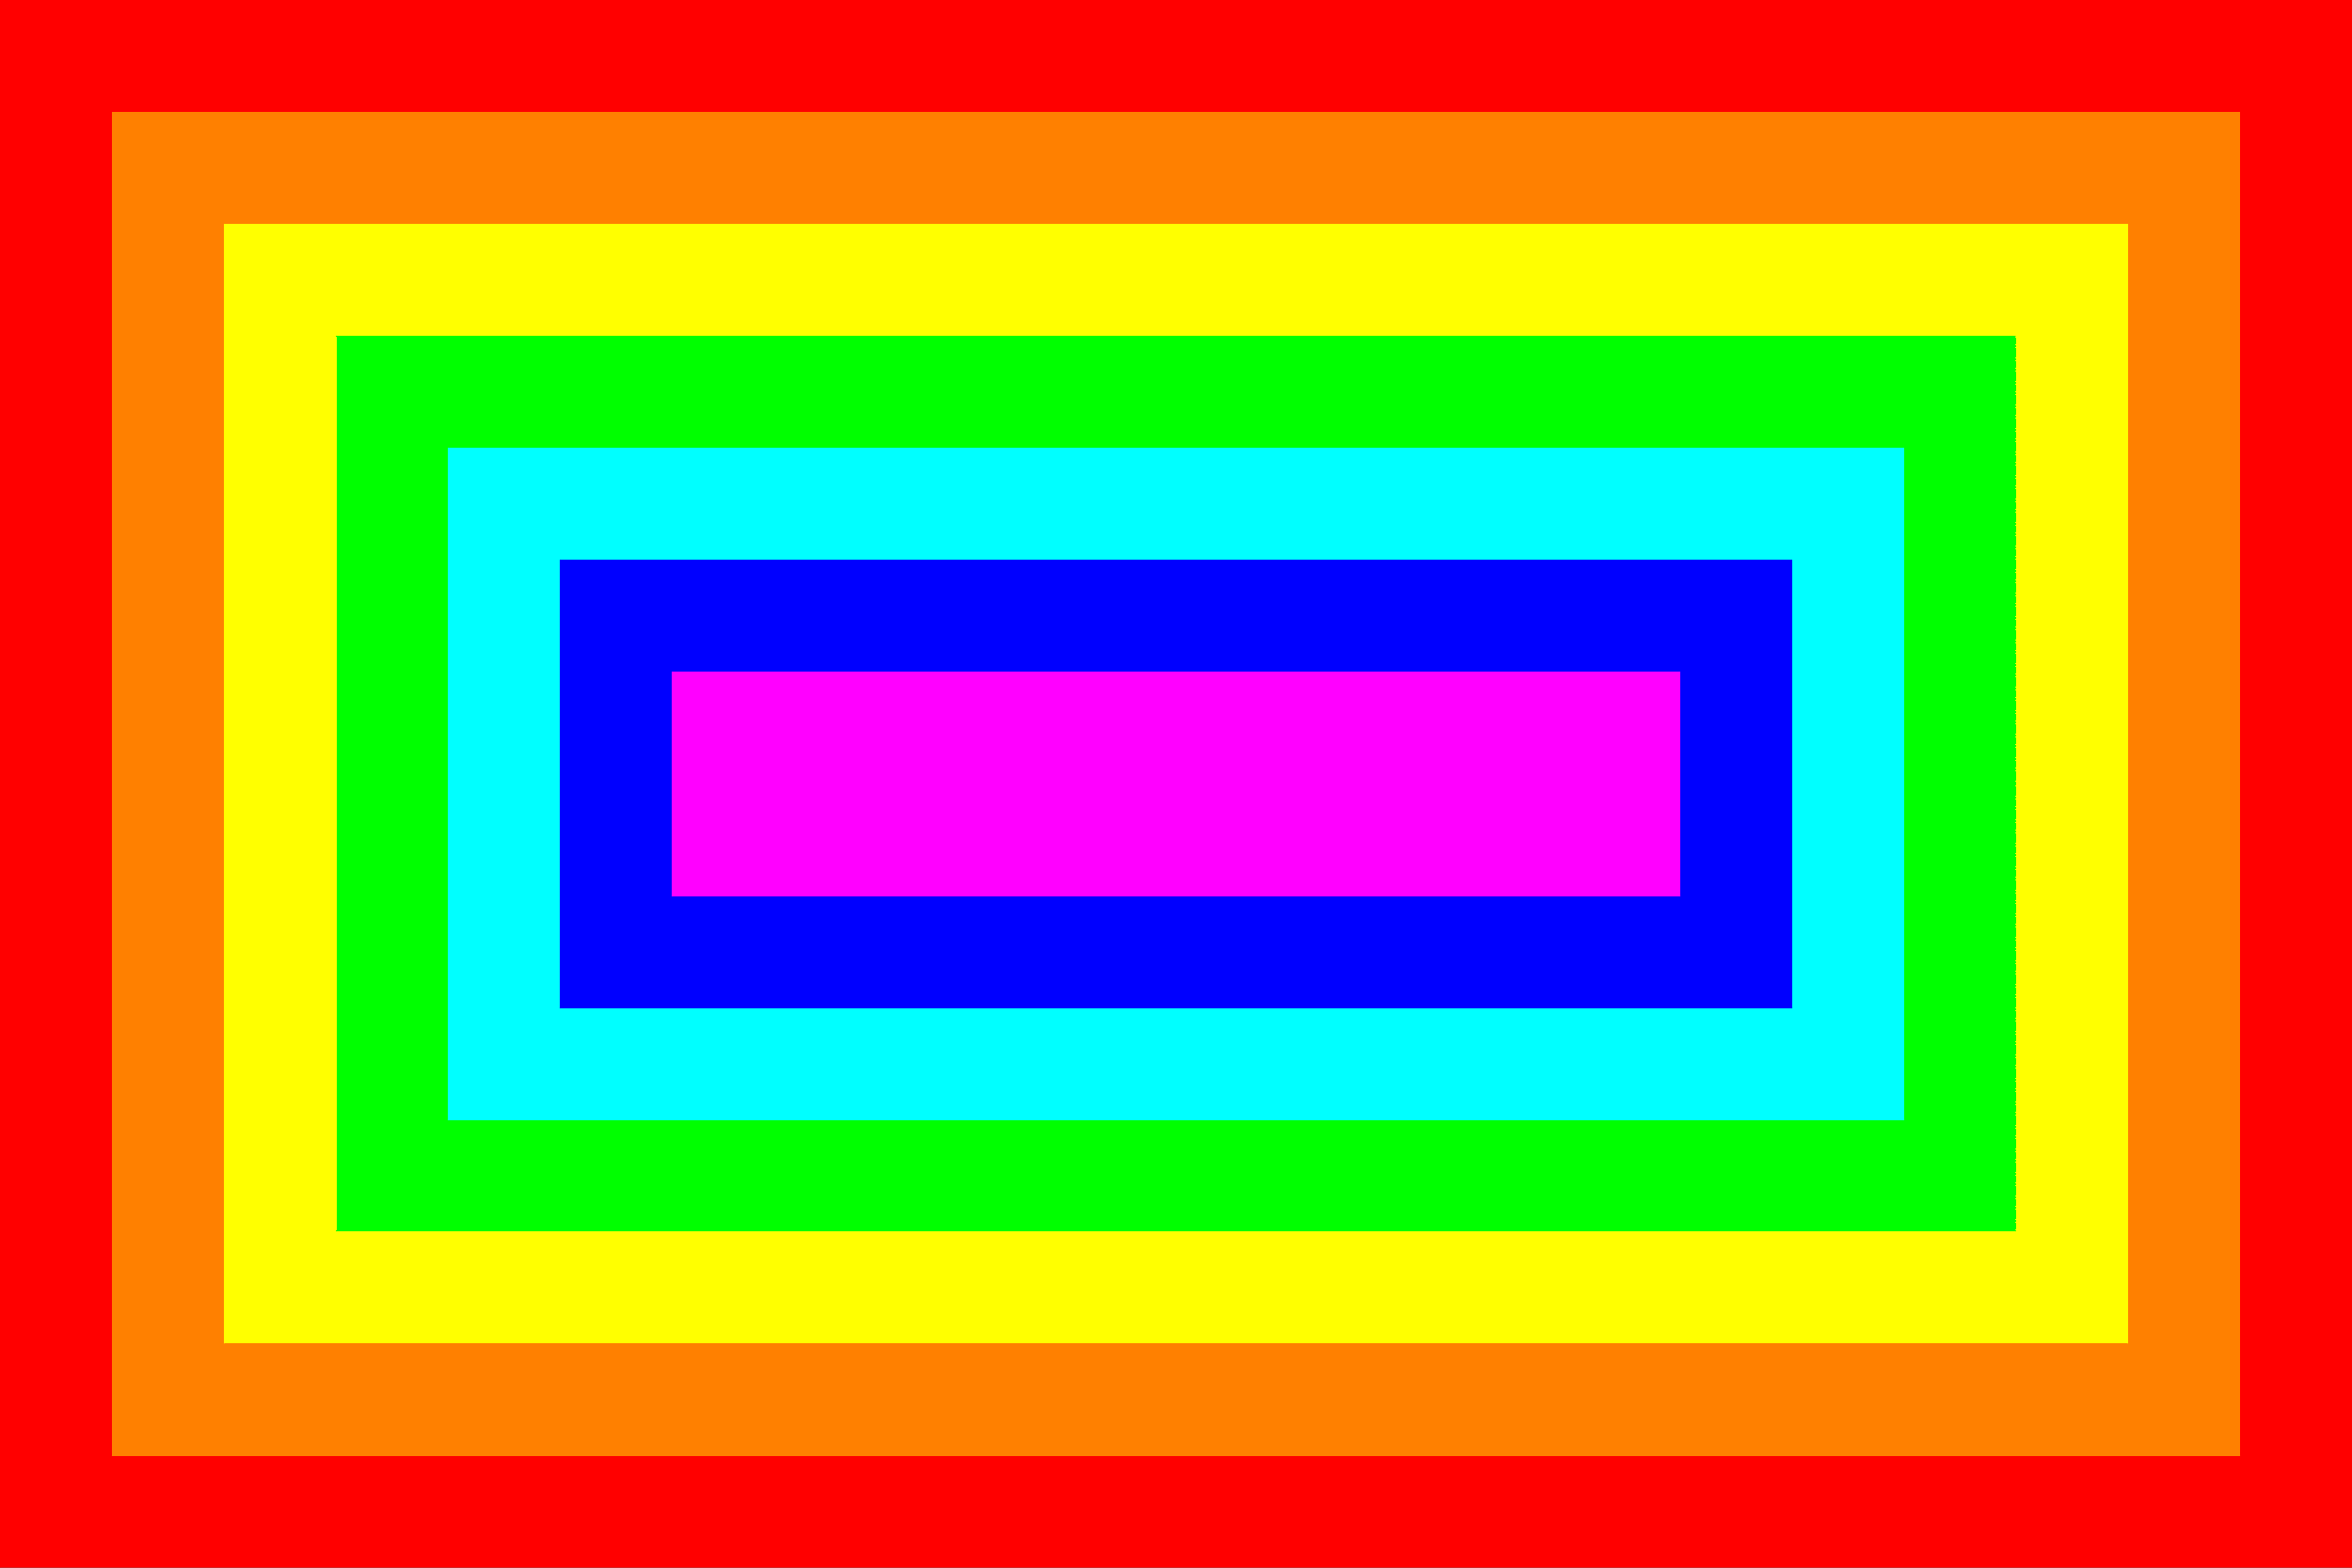
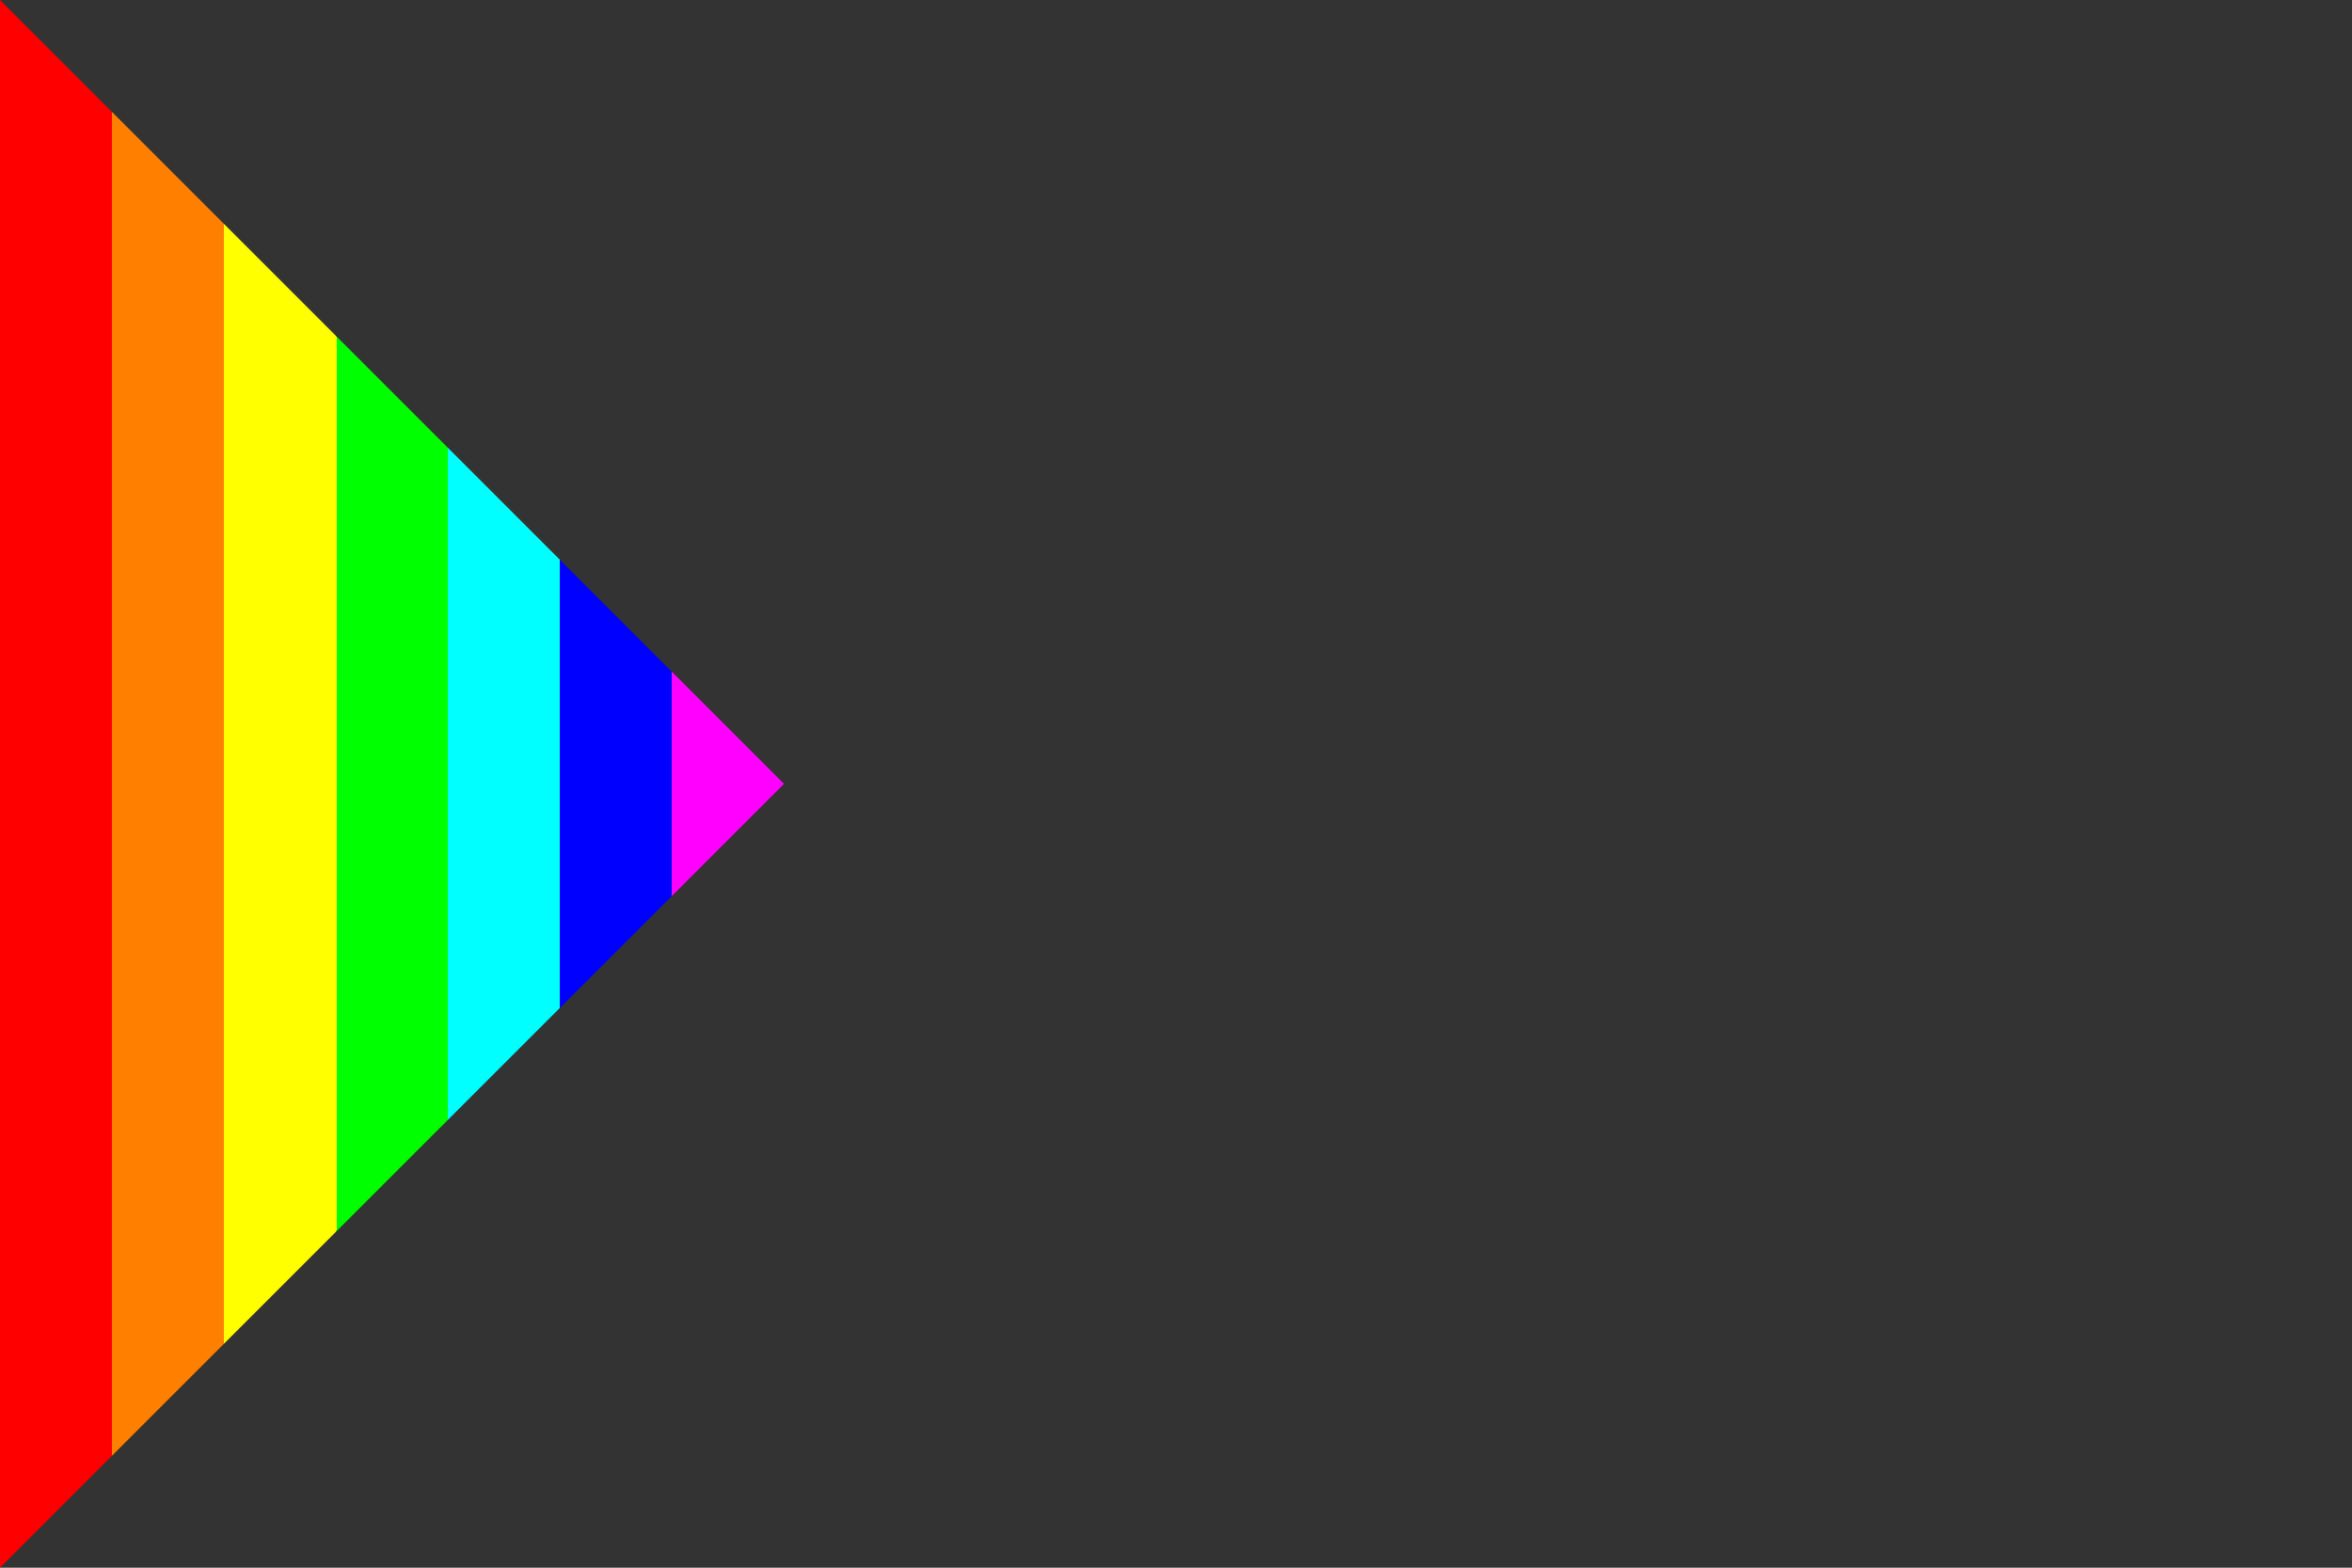
<svg xmlns="http://www.w3.org/2000/svg" xmlns:xlink="http://www.w3.org/1999/xlink" viewBox="-100 -100 300 200" version="1.1">
  <rect x="-100" y="-100" width="300" height="200" fill="#333333" stroke="none" />
  <defs>
    <linearGradient id="g" x2="0" y2="1">
      <stop offset="0" stop-color="#f0f" />
      <stop offset="0.143" stop-color="#f0f" />
      <stop offset="0.143" stop-color="#00F" />
      <stop offset="0.286" stop-color="#00F" />
      <stop offset="0.286" stop-color="cyan" />
      <stop offset="0.429" stop-color="cyan" />
      <stop offset="0.429" stop-color="lime" />
      <stop offset="0.571" stop-color="lime" />
      <stop offset="0.571" stop-color="#ff0" />
      <stop offset="0.714" stop-color="#ff0" />
      <stop offset="0.714" stop-color="#FF8000" />
      <stop offset="0.857" stop-color="#FF8000" />
      <stop offset="0.857" stop-color="red" />
      <stop offset="1.00" stop-color="red" />
    </linearGradient>
    <linearGradient spreadMethod="reflect" gradientUnits="userSpaceOnUse" y1="0" x1="-100" y2="100" x2="-100" id="l2" xlink:href="#g" />
    <linearGradient gradientTransform="rotate(90)" spreadMethod="reflect" y2="100" x2="-100" y1="0" x1="-100" gradientUnits="userSpaceOnUse" id="l1" xlink:href="#g" />
    <linearGradient gradientTransform="rotate(90)" spreadMethod="reflect" y1="100" x1="-100" y2="0" x2="-100" gradientUnits="userSpaceOnUse" id="l3" xlink:href="#g" />
  </defs>
-   <rect x="-100" y="-100" width="300" height="200" fill="url(#l2)" />
-   <path d="m200,100v-200l-100,100l100 100" fill="url(#l3)" />
  <path d="m-100 100v-200l100 100-100 100" fill="url(#l1)" />
</svg>